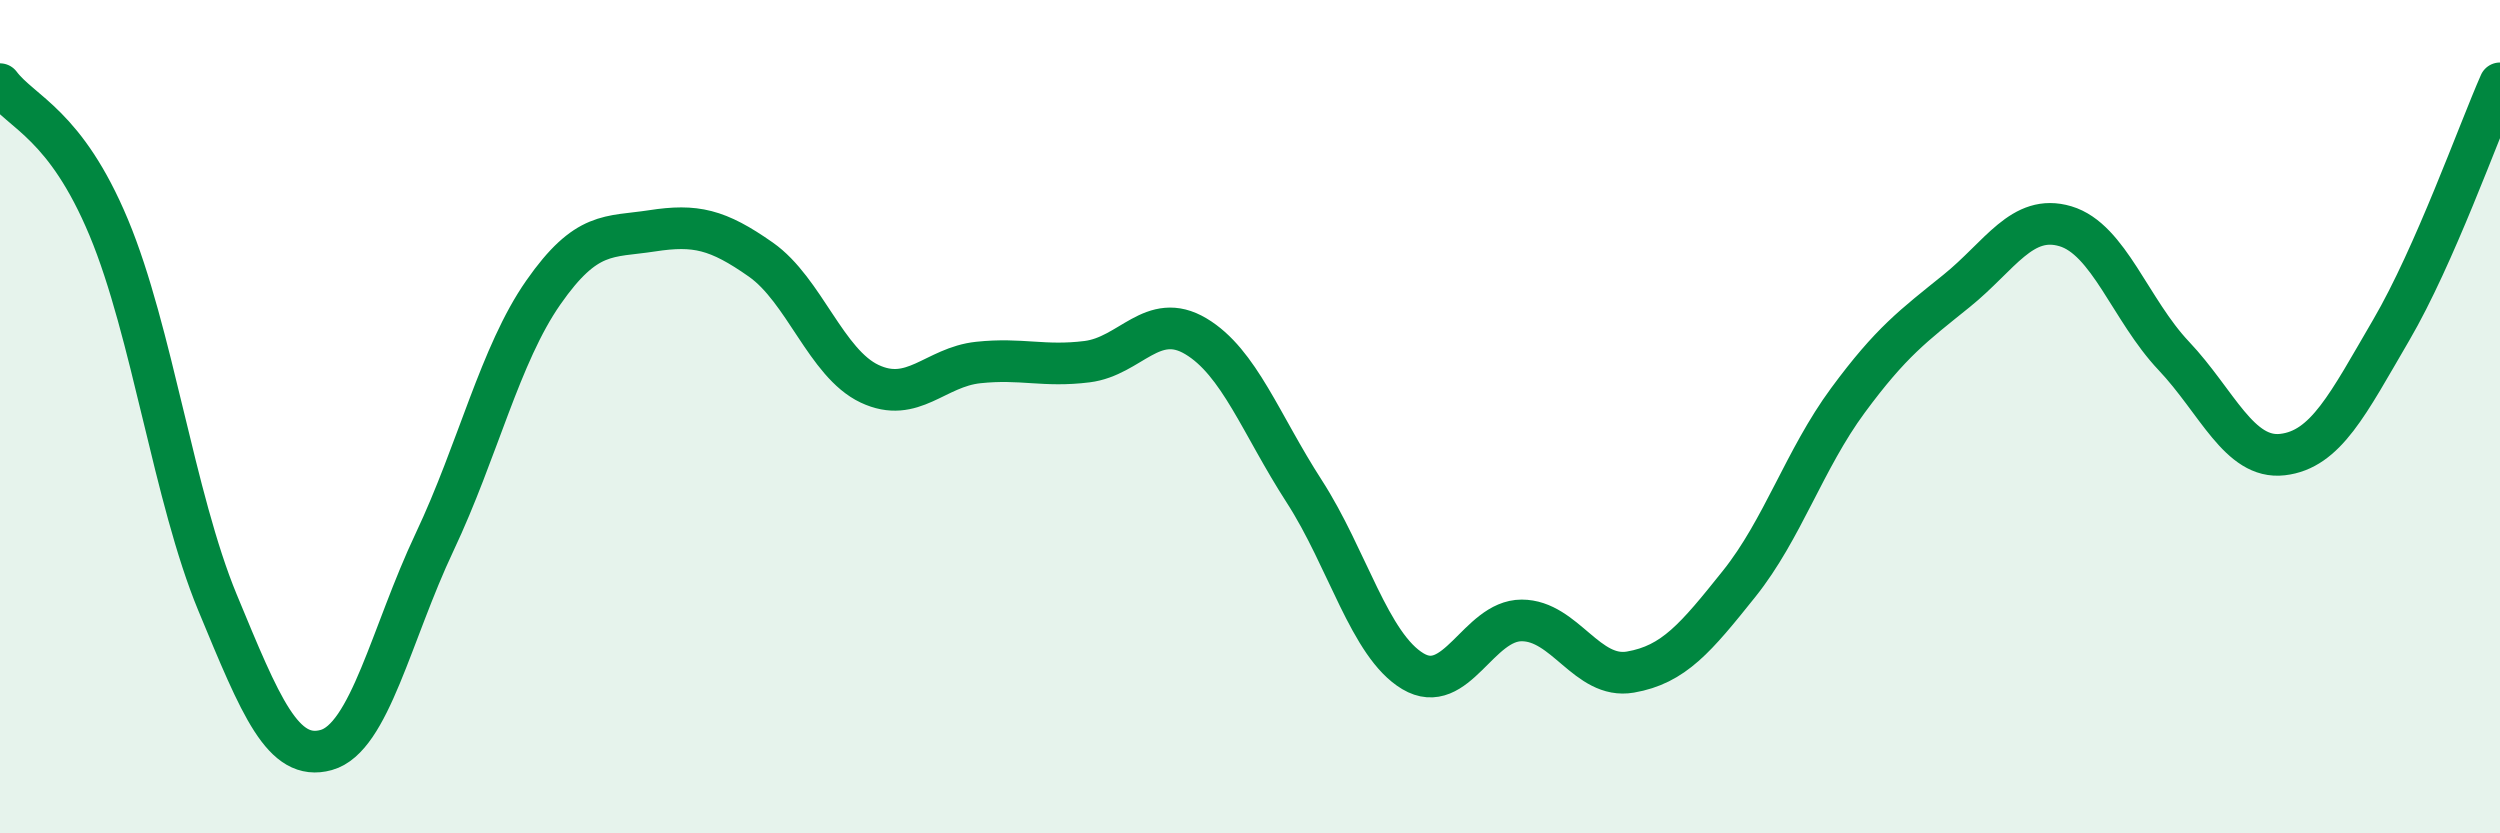
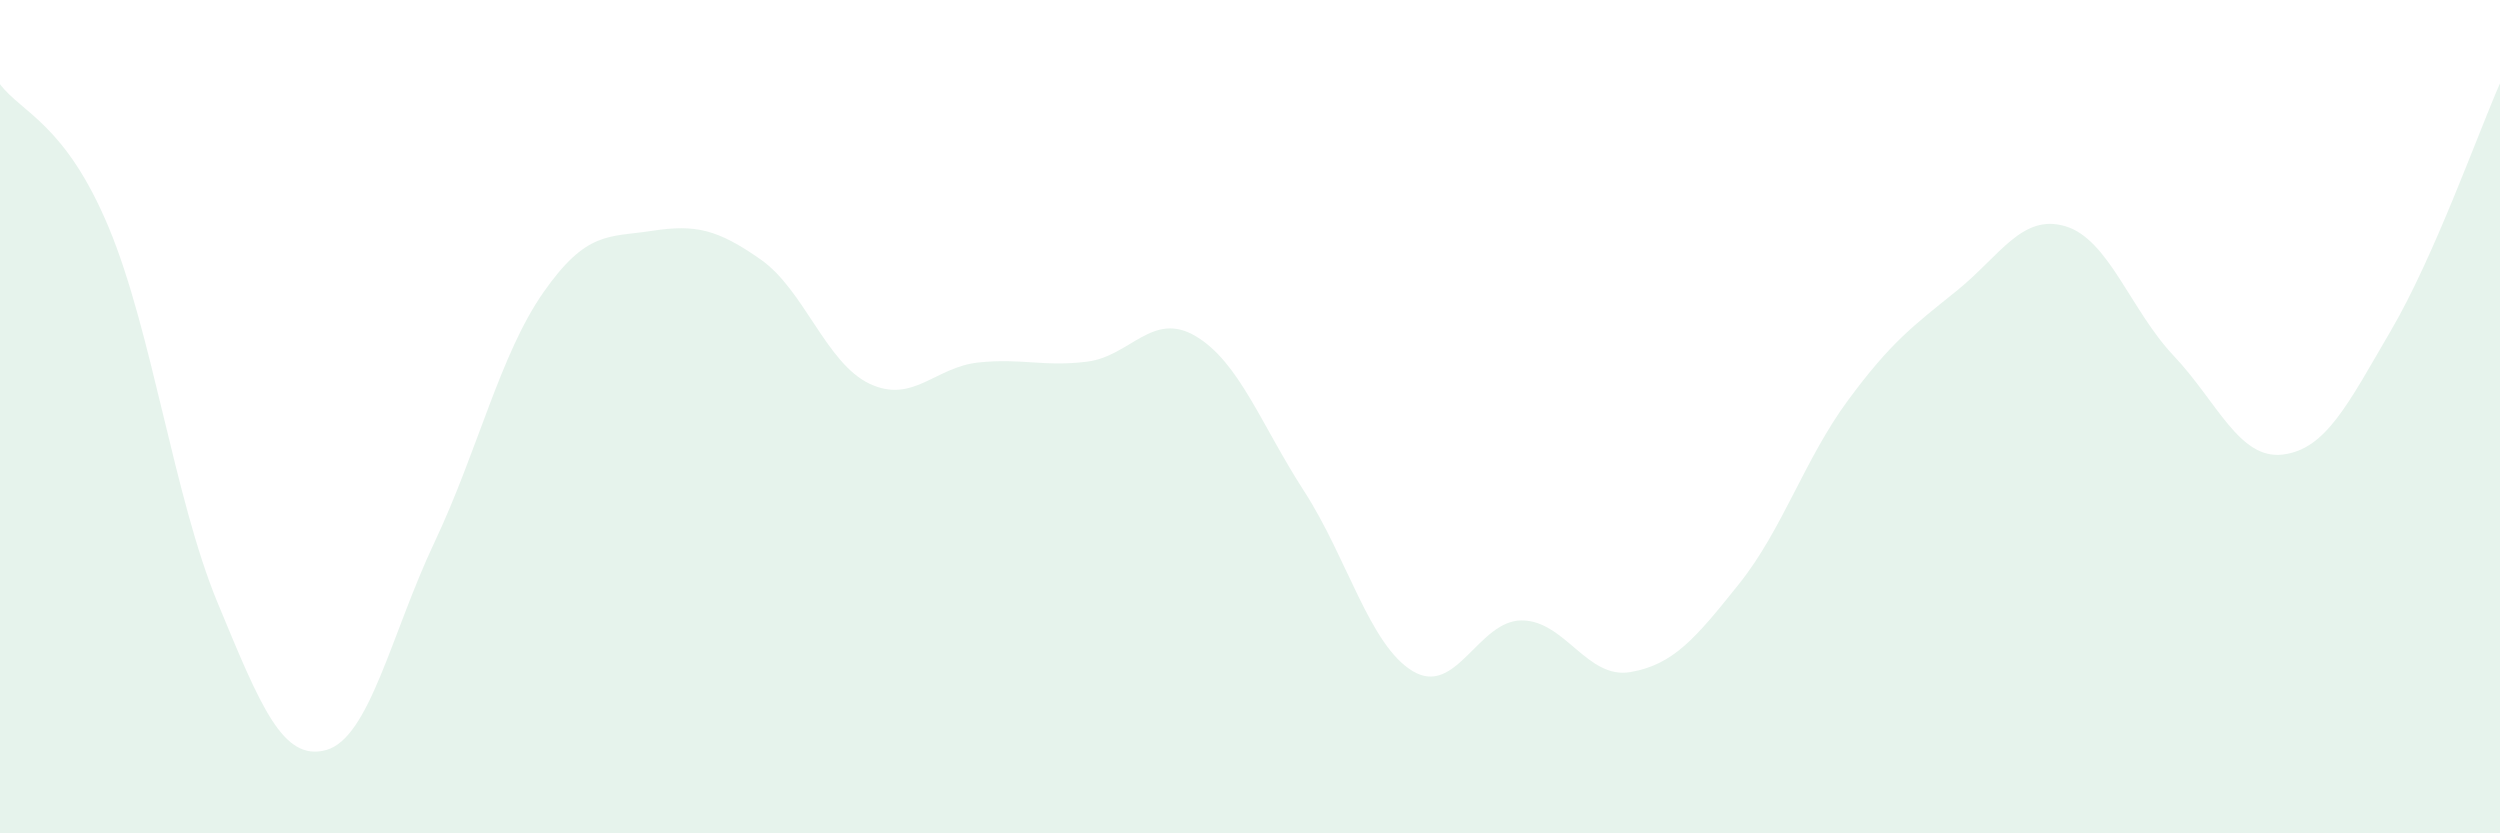
<svg xmlns="http://www.w3.org/2000/svg" width="60" height="20" viewBox="0 0 60 20">
  <path d="M 0,2.02 C 0.52,2.71 1.57,2.97 2.61,5.46 C 3.65,7.95 4.18,11.95 5.22,14.46 C 6.26,16.97 6.79,18.29 7.83,18 C 8.87,17.71 9.39,15.21 10.43,13.01 C 11.47,10.81 12,8.51 13.04,7.02 C 14.08,5.53 14.61,5.7 15.65,5.54 C 16.69,5.38 17.22,5.5 18.26,6.23 C 19.3,6.96 19.83,8.72 20.87,9.21 C 21.91,9.7 22.44,8.81 23.48,8.7 C 24.52,8.59 25.05,8.81 26.09,8.68 C 27.13,8.55 27.66,7.45 28.7,8.07 C 29.74,8.69 30.26,10.18 31.3,11.79 C 32.34,13.4 32.87,15.49 33.91,16.11 C 34.95,16.73 35.48,14.89 36.52,14.89 C 37.56,14.89 38.09,16.31 39.13,16.13 C 40.17,15.95 40.7,15.31 41.74,14.01 C 42.78,12.71 43.31,11.02 44.35,9.61 C 45.39,8.2 45.92,7.82 46.96,6.98 C 48,6.14 48.53,5.12 49.57,5.43 C 50.61,5.74 51.13,7.44 52.17,8.54 C 53.21,9.64 53.74,11.03 54.78,10.91 C 55.82,10.79 56.35,9.7 57.39,7.92 C 58.43,6.14 59.48,3.18 60,2L60 20L0 20Z" fill="#008740" opacity="0.1" stroke-linecap="round" stroke-linejoin="round" />
-   <path d="M 0,2.02 C 0.52,2.71 1.57,2.97 2.61,5.46 C 3.65,7.95 4.18,11.95 5.22,14.46 C 6.26,16.97 6.79,18.29 7.83,18 C 8.87,17.71 9.39,15.21 10.43,13.01 C 11.47,10.81 12,8.51 13.04,7.02 C 14.08,5.53 14.61,5.7 15.65,5.54 C 16.69,5.38 17.22,5.5 18.26,6.23 C 19.3,6.96 19.83,8.72 20.87,9.21 C 21.91,9.7 22.44,8.81 23.48,8.7 C 24.52,8.59 25.05,8.81 26.09,8.68 C 27.13,8.55 27.66,7.45 28.7,8.07 C 29.74,8.69 30.26,10.18 31.3,11.79 C 32.34,13.4 32.87,15.49 33.91,16.11 C 34.95,16.73 35.48,14.89 36.52,14.89 C 37.56,14.89 38.09,16.31 39.13,16.13 C 40.17,15.95 40.7,15.31 41.74,14.01 C 42.78,12.71 43.31,11.02 44.35,9.61 C 45.39,8.2 45.92,7.82 46.96,6.98 C 48,6.14 48.53,5.12 49.57,5.43 C 50.61,5.74 51.13,7.44 52.17,8.54 C 53.21,9.64 53.74,11.03 54.78,10.91 C 55.82,10.79 56.35,9.7 57.39,7.92 C 58.43,6.14 59.48,3.18 60,2" stroke="#008740" stroke-width="1" fill="none" stroke-linecap="round" stroke-linejoin="round" />
</svg>